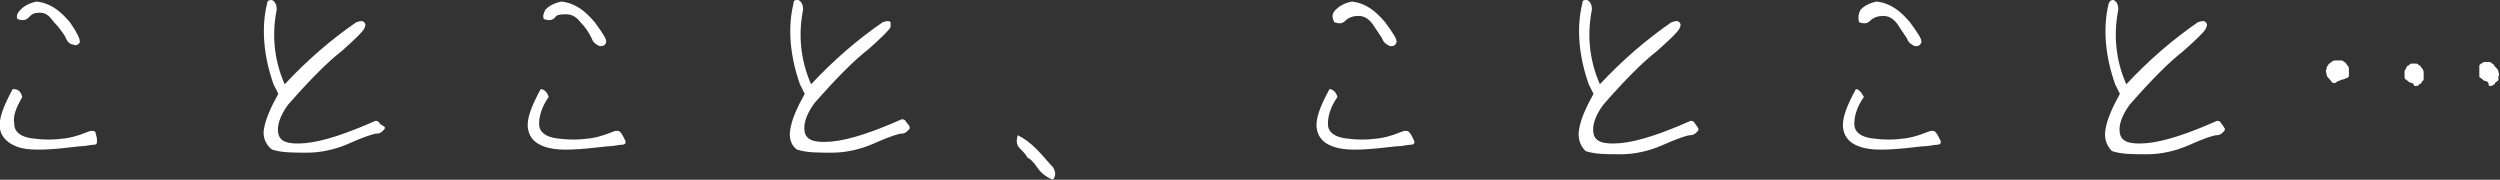
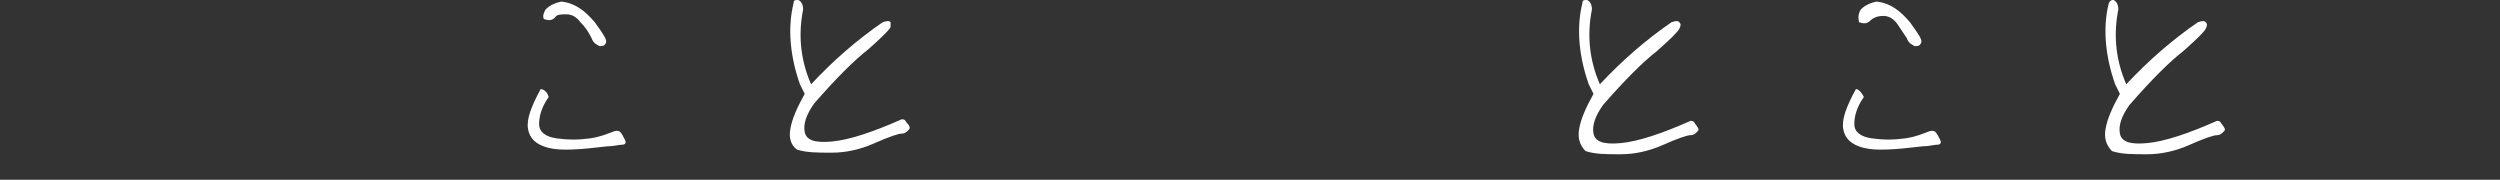
<svg xmlns="http://www.w3.org/2000/svg" version="1.1" id="レイヤー_1" x="0px" y="0px" width="157.2px" height="11.3px" viewBox="0 0 157.2 11.3" style="enable-background:new 0 0 157.2 11.3;" xml:space="preserve">
  <rect x="0" y="0" width="157.2" height="11.3" fill="#333333" stroke="none" />
  <style type="text/css">
	.st0{fill:#FFFFFF;}
</style>
  <g>
-     <path class="st0" d="M1.4,6.1C1,6.8,0.8,7.3,0.9,7.8c0,0.5,0.4,0.8,1.1,0.9c0.7,0.1,1.4,0.1,2.1,0c0.7-0.1,1.1-0.3,1.4-0.4   c0.2-0.1,0.4-0.1,0.5,0C6,8.4,6.1,8.6,6.1,8.8s0,0.3-0.2,0.3c-0.2,0-0.5,0.1-0.9,0.1C3.4,9.4,2.1,9.5,1.3,9.3   C0.6,9.1,0.1,8.7,0,8.1c-0.1-0.6,0.2-1.4,0.8-2.5C1.1,5.6,1.3,5.7,1.4,6.1z M1.3,0.6c0.2-0.2,0.5-0.4,1-0.5   c0.9,0.1,1.5,0.6,2.1,1.3C4.8,2,5.1,2.5,5,2.7C4.9,2.8,4.8,2.9,4.6,2.8C4.4,2.8,4.2,2.6,4.1,2.3C3.9,2,3.7,1.7,3.4,1.4   C3.1,1,2.9,0.8,2.5,0.8S2,0.9,1.8,1.1C1.6,1.3,1.4,1.3,1.1,1.2C1,1,1.1,0.8,1.3,0.6z" />
-     <path class="st0" d="M16.6,8.1c0.1-0.6,0.4-1.3,0.9-2.2l-0.3-0.6c-0.6-1.7-0.8-3.5-0.4-5.1C16.8,0,17,0,17.1,0   c0.2,0.1,0.3,0.3,0.3,0.6c-0.3,1.5-0.2,3.1,0.5,4.7c1.4-1.5,2.9-2.8,4.5-3.9c0.3-0.1,0.4-0.1,0.5,0c0.1,0.1,0.1,0.2,0,0.4   c-0.1,0.2-0.5,0.6-1.4,1.4c-0.9,0.7-2,1.8-3.4,3.4c-0.5,0.7-0.7,1.3-0.6,1.8c0.1,0.5,0.6,0.7,1.7,0.6c1.1-0.1,2.6-0.6,4.4-1.4   c0.1,0,0.2,0,0.3,0.2C24.1,7.9,24.2,8,24.2,8c0,0.1,0,0.1-0.1,0.2c-0.1,0.1-0.2,0.2-0.4,0.2c-0.2,0-0.8,0.2-1.7,0.6   c-0.9,0.4-1.8,0.6-2.7,0.6c-0.9,0-1.6,0-2.2-0.2C16.7,9.1,16.5,8.6,16.6,8.1z" />
    <path class="st0" d="M34.5,6.1c-0.5,0.7-0.6,1.3-0.6,1.7c0,0.5,0.4,0.8,1.1,0.9c0.7,0.1,1.4,0.1,2.1,0c0.7-0.1,1.1-0.3,1.4-0.4   c0.2-0.1,0.4-0.1,0.5,0c0.1,0.1,0.2,0.3,0.3,0.5s0,0.3-0.2,0.3c-0.2,0-0.5,0.1-0.9,0.1c-1.7,0.2-2.9,0.3-3.7,0.1   c-0.8-0.2-1.2-0.6-1.3-1.2c-0.1-0.6,0.2-1.4,0.8-2.5C34.1,5.6,34.4,5.7,34.5,6.1z M34.3,0.6c0.2-0.2,0.5-0.4,1-0.5   c0.9,0.1,1.5,0.6,2.1,1.3c0.5,0.7,0.8,1.1,0.7,1.3c-0.1,0.2-0.2,0.2-0.4,0.2c-0.2-0.1-0.4-0.2-0.5-0.5C37,2,36.8,1.7,36.5,1.4   c-0.3-0.4-0.6-0.5-0.9-0.5S35,0.9,34.9,1.1c-0.2,0.2-0.4,0.2-0.7,0.1C34.1,1,34.2,0.8,34.3,0.6z" />
    <path class="st0" d="M49.7,8.1c0.1-0.6,0.4-1.3,0.9-2.2l-0.3-0.6c-0.6-1.7-0.8-3.5-0.4-5.1C49.9,0,50,0,50.2,0   c0.2,0.1,0.3,0.3,0.3,0.6c-0.3,1.5-0.2,3.1,0.5,4.7c1.4-1.5,2.9-2.8,4.5-3.9c0.3-0.1,0.4-0.1,0.5,0C56,1.4,56,1.5,56,1.7   c-0.1,0.2-0.5,0.6-1.4,1.4c-0.9,0.7-2,1.8-3.4,3.4c-0.5,0.7-0.7,1.3-0.6,1.8c0.1,0.5,0.6,0.7,1.7,0.6c1.1-0.1,2.6-0.6,4.4-1.4   c0.1,0,0.2,0,0.3,0.2C57.2,7.9,57.2,8,57.2,8c0,0.1,0,0.1-0.1,0.2c-0.1,0.1-0.2,0.2-0.4,0.2c-0.2,0-0.8,0.2-1.7,0.6   c-0.9,0.4-1.8,0.6-2.7,0.6c-0.9,0-1.6,0-2.2-0.2C49.7,9.1,49.6,8.6,49.7,8.1z" />
-     <path class="st0" d="M65.2,10.5c-0.2-0.3-0.4-0.5-0.6-0.6c-0.1-0.2-0.3-0.4-0.5-0.6c-0.2-0.2-0.2-0.5-0.1-0.8   c0.4,0.2,0.8,0.5,1.2,0.9c0.4,0.4,0.7,0.8,1,1.1c0.2,0.3,0.2,0.6,0,0.8C65.7,11.1,65.4,10.8,65.2,10.5z" />
-     <path class="st0" d="M84.1,6.1c-0.5,0.7-0.6,1.3-0.6,1.7c0,0.5,0.4,0.8,1.1,0.9c0.7,0.1,1.4,0.1,2.1,0c0.7-0.1,1.1-0.3,1.4-0.4   c0.2-0.1,0.4-0.1,0.5,0c0.1,0.1,0.2,0.3,0.3,0.5s0,0.3-0.2,0.3c-0.2,0-0.5,0.1-0.9,0.1c-1.7,0.2-2.9,0.3-3.7,0.1   c-0.8-0.2-1.2-0.6-1.3-1.2c-0.1-0.6,0.2-1.4,0.8-2.5C83.7,5.6,84,5.7,84.1,6.1z M84,0.6c0.2-0.2,0.5-0.4,1-0.5   c0.9,0.1,1.5,0.6,2.1,1.3c0.5,0.7,0.8,1.1,0.7,1.3c-0.1,0.2-0.2,0.2-0.4,0.2c-0.2-0.1-0.4-0.2-0.5-0.5c-0.2-0.3-0.4-0.6-0.6-0.9   c-0.3-0.4-0.6-0.5-0.9-0.5s-0.6,0.1-0.8,0.3c-0.2,0.2-0.4,0.2-0.7,0.1C83.7,1,83.8,0.8,84,0.6z" />
    <path class="st0" d="M99.3,8.1c0.1-0.6,0.4-1.3,0.9-2.2l-0.3-0.6c-0.6-1.7-0.8-3.5-0.4-5.1C99.5,0,99.6,0,99.8,0   c0.2,0.1,0.3,0.3,0.3,0.6c-0.3,1.5-0.2,3.1,0.5,4.7c1.4-1.5,2.9-2.8,4.5-3.9c0.3-0.1,0.4-0.1,0.5,0c0.1,0.1,0.1,0.2,0,0.4   c-0.1,0.2-0.5,0.6-1.4,1.4c-0.9,0.7-2,1.8-3.4,3.4c-0.5,0.7-0.7,1.3-0.6,1.8c0.1,0.5,0.6,0.7,1.7,0.6c1.1-0.1,2.6-0.6,4.4-1.4   c0.1,0,0.2,0,0.3,0.2c0.1,0.1,0.2,0.3,0.2,0.3c0,0.1,0,0.1-0.1,0.2c-0.1,0.1-0.2,0.2-0.4,0.2c-0.2,0-0.8,0.2-1.7,0.6   c-0.9,0.4-1.8,0.6-2.7,0.6c-0.9,0-1.6,0-2.2-0.2C99.3,9.1,99.2,8.6,99.3,8.1z" />
    <path class="st0" d="M117.2,6.1c-0.5,0.7-0.6,1.3-0.6,1.7c0,0.5,0.4,0.8,1.1,0.9c0.7,0.1,1.4,0.1,2.1,0c0.7-0.1,1.1-0.3,1.4-0.4   c0.2-0.1,0.4-0.1,0.5,0c0.1,0.1,0.2,0.3,0.3,0.5s0,0.3-0.2,0.3c-0.2,0-0.5,0.1-0.9,0.1c-1.7,0.2-2.9,0.3-3.7,0.1   c-0.8-0.2-1.2-0.6-1.3-1.2c-0.1-0.6,0.2-1.4,0.8-2.5C116.8,5.6,117,5.7,117.2,6.1z M117,0.6c0.2-0.2,0.5-0.4,1-0.5   c0.9,0.1,1.5,0.6,2.1,1.3c0.5,0.7,0.8,1.1,0.7,1.3c-0.1,0.2-0.2,0.2-0.4,0.2c-0.2-0.1-0.4-0.2-0.5-0.5c-0.2-0.3-0.4-0.6-0.6-0.9   c-0.3-0.4-0.6-0.5-0.9-0.5s-0.6,0.1-0.8,0.3c-0.2,0.2-0.4,0.2-0.7,0.1C116.8,1,116.9,0.8,117,0.6z" />
    <path class="st0" d="M132.4,8.1c0.1-0.6,0.4-1.3,0.9-2.2l-0.3-0.6c-0.6-1.7-0.8-3.5-0.4-5.1c0.1-0.2,0.2-0.2,0.3-0.2   c0.2,0.1,0.3,0.3,0.3,0.6c-0.3,1.5-0.2,3.1,0.5,4.7c1.4-1.5,2.9-2.8,4.5-3.9c0.3-0.1,0.4-0.1,0.5,0c0.1,0.1,0.1,0.2,0,0.4   c-0.1,0.2-0.5,0.6-1.4,1.4c-0.9,0.7-2,1.8-3.4,3.4c-0.5,0.7-0.7,1.3-0.6,1.8c0.1,0.5,0.6,0.7,1.7,0.6c1.1-0.1,2.6-0.6,4.4-1.4   c0.1,0,0.2,0,0.3,0.2c0.1,0.1,0.2,0.3,0.2,0.3c0,0.1,0,0.1-0.1,0.2c-0.1,0.1-0.2,0.2-0.4,0.2c-0.2,0-0.8,0.2-1.7,0.6   c-0.9,0.4-1.8,0.6-2.7,0.6c-0.9,0-1.6,0-2.2-0.2C132.4,9.1,132.3,8.6,132.4,8.1z" />
-     <path class="st0" d="M146.7,5.2c-0.1,0-0.1-0.1-0.2-0.2c-0.1-0.1-0.2-0.2-0.2-0.3s-0.1-0.2,0-0.4c0-0.1,0-0.1,0.1-0.2   c0-0.1,0.1-0.1,0.2-0.2c0.1-0.1,0.2-0.1,0.3-0.1c0.1,0,0.2,0,0.3,0c0.1,0,0.1,0,0.2,0.1c0.1,0,0.1,0.1,0.2,0.2s0.1,0.2,0.1,0.3   c0,0.1,0,0.2,0,0.3c0,0,0,0.1,0,0.1c0,0-0.1,0.1-0.1,0.1c-0.1,0-0.2,0.1-0.3,0.1c-0.1,0-0.2,0.1-0.3,0.1   C146.8,5.3,146.7,5.2,146.7,5.2z M151.6,5.2c-0.1,0-0.2-0.1-0.3-0.2c-0.1,0-0.1-0.1-0.1-0.2c0-0.1,0-0.2,0-0.3   c0-0.1,0.1-0.2,0.1-0.2c0-0.1,0.1-0.2,0.2-0.2c0-0.1,0.1-0.1,0.2-0.1c0.1,0,0.2,0,0.2,0c0.1,0,0.1,0,0.2,0.1c0.1,0,0.1,0.1,0.2,0.2   c0.1,0.1,0.1,0.2,0.1,0.3c0,0.1,0,0.2,0,0.3c0,0.1,0,0.2-0.1,0.2c0,0.1-0.1,0.2-0.2,0.2c0,0.1-0.1,0.1-0.1,0.1c-0.1,0-0.1,0-0.2,0   C151.8,5.3,151.7,5.2,151.6,5.2z M156.3,5.1c-0.1,0-0.2-0.1-0.3-0.2c-0.1,0-0.1-0.1-0.1-0.1c0,0,0-0.1,0-0.1l0-0.1   c0-0.1,0-0.1,0-0.2c0-0.1,0-0.2,0-0.2c0,0,0-0.1,0-0.1c0,0,0.1-0.1,0.1-0.1c0.1,0,0.1-0.1,0.2-0.1c0.1,0,0.2,0,0.3,0   c0.1,0,0.1,0,0.2,0.1c0.1,0,0.1,0.1,0.2,0.2c0.1,0.1,0.2,0.2,0.2,0.3c0,0.1,0.1,0.2,0,0.3c0,0.1,0,0.2,0,0.2c0,0.1-0.1,0.1-0.2,0.2   c0,0.1-0.1,0.1-0.2,0.2c-0.1,0-0.1,0-0.2,0C156.5,5.2,156.4,5.1,156.3,5.1z" />
  </g>
</svg>